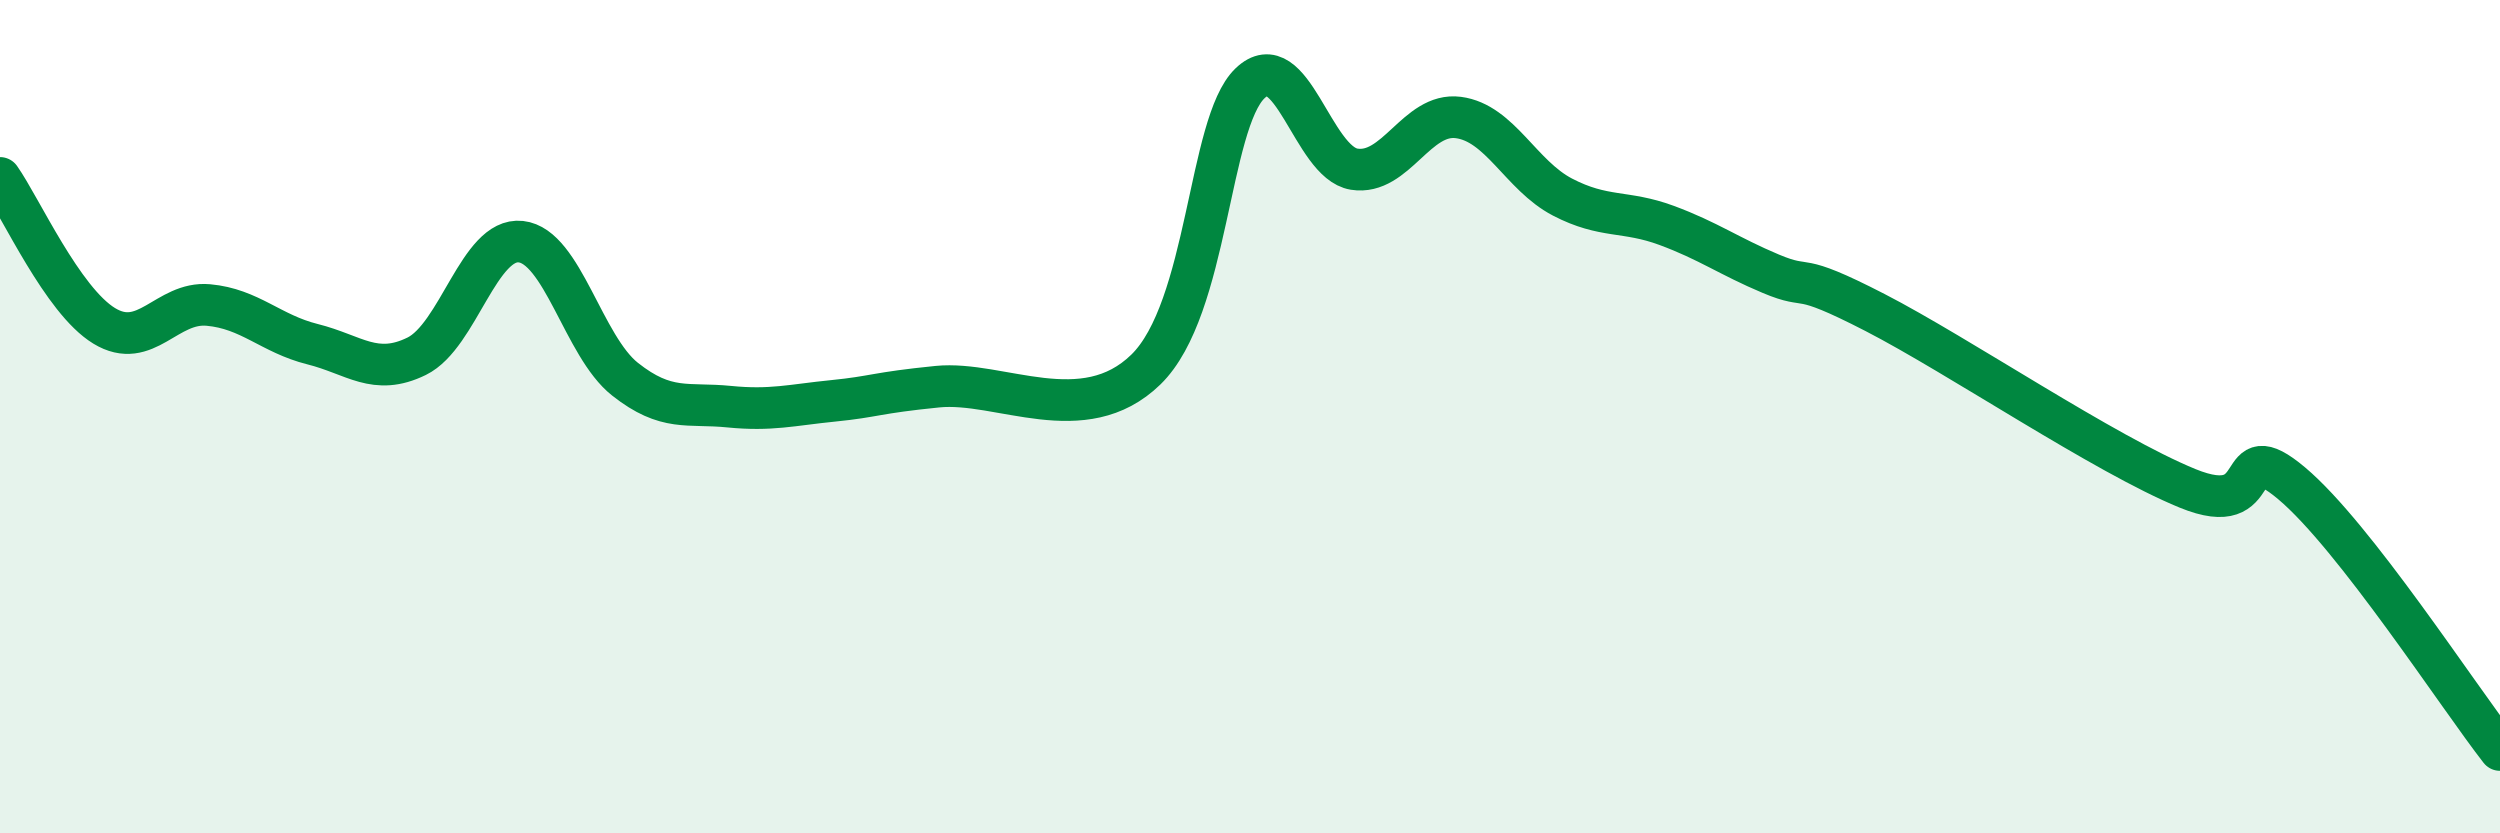
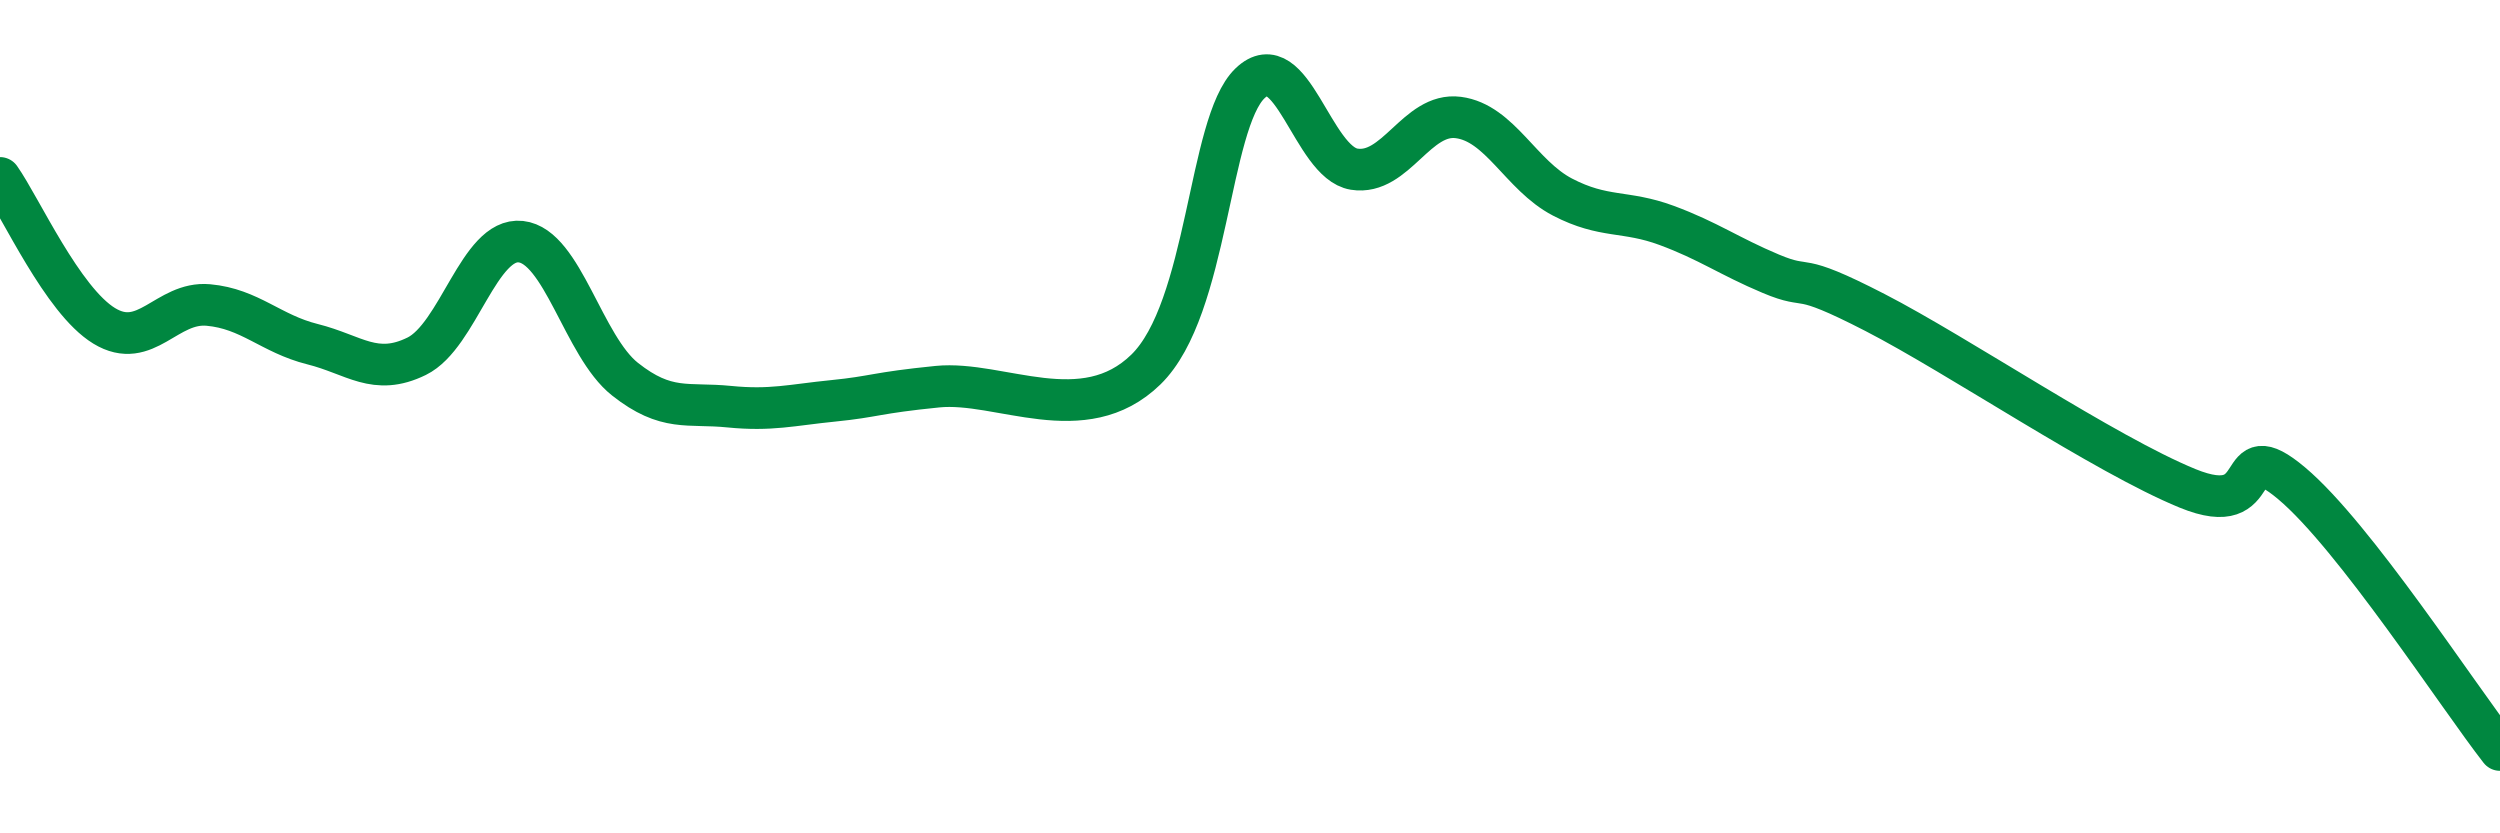
<svg xmlns="http://www.w3.org/2000/svg" width="60" height="20" viewBox="0 0 60 20">
-   <path d="M 0,4.27 C 0.5,4.98 1.5,7.21 2.5,7.82 C 3.5,8.43 4,7.23 5,7.32 C 6,7.41 6.5,8.01 7.5,8.26 C 8.5,8.51 9,9.04 10,8.55 C 11,8.06 11.5,5.69 12.5,5.8 C 13.5,5.91 14,8.31 15,9.1 C 16,9.89 16.5,9.66 17.5,9.76 C 18.5,9.86 19,9.72 20,9.62 C 21,9.52 21,9.43 22.5,9.28 C 24,9.13 26,10.33 27.5,8.87 C 29,7.41 29,2.96 30,2 C 31,1.04 31.5,3.9 32.5,4.06 C 33.5,4.22 34,2.69 35,2.82 C 36,2.95 36.5,4.21 37.5,4.73 C 38.5,5.25 39,5.04 40,5.41 C 41,5.78 41.5,6.15 42.5,6.57 C 43.5,6.99 43,6.47 45,7.5 C 47,8.53 50.5,10.9 52.5,11.72 C 54.5,12.54 53.5,10.34 55,11.6 C 56.5,12.86 59,16.72 60,18L60 20L0 20Z" fill="#008740" opacity="0.1" stroke-linecap="round" stroke-linejoin="round" />
  <path d="M 0,4.27 C 0.5,4.98 1.5,7.21 2.5,7.82 C 3.5,8.43 4,7.23 5,7.32 C 6,7.41 6.5,8.01 7.5,8.26 C 8.5,8.51 9,9.04 10,8.55 C 11,8.06 11.5,5.69 12.5,5.8 C 13.5,5.91 14,8.31 15,9.1 C 16,9.89 16.5,9.66 17.5,9.76 C 18.5,9.86 19,9.72 20,9.62 C 21,9.52 21,9.43 22.5,9.28 C 24,9.13 26,10.33 27.5,8.87 C 29,7.41 29,2.96 30,2 C 31,1.04 31.5,3.9 32.5,4.06 C 33.5,4.22 34,2.69 35,2.82 C 36,2.95 36.5,4.21 37.5,4.73 C 38.5,5.25 39,5.04 40,5.41 C 41,5.78 41.5,6.15 42.5,6.57 C 43.5,6.99 43,6.47 45,7.5 C 47,8.53 50.5,10.9 52.5,11.72 C 54.5,12.54 53.5,10.34 55,11.6 C 56.5,12.86 59,16.72 60,18" stroke="#008740" stroke-width="1" fill="none" stroke-linecap="round" stroke-linejoin="round" />
</svg>